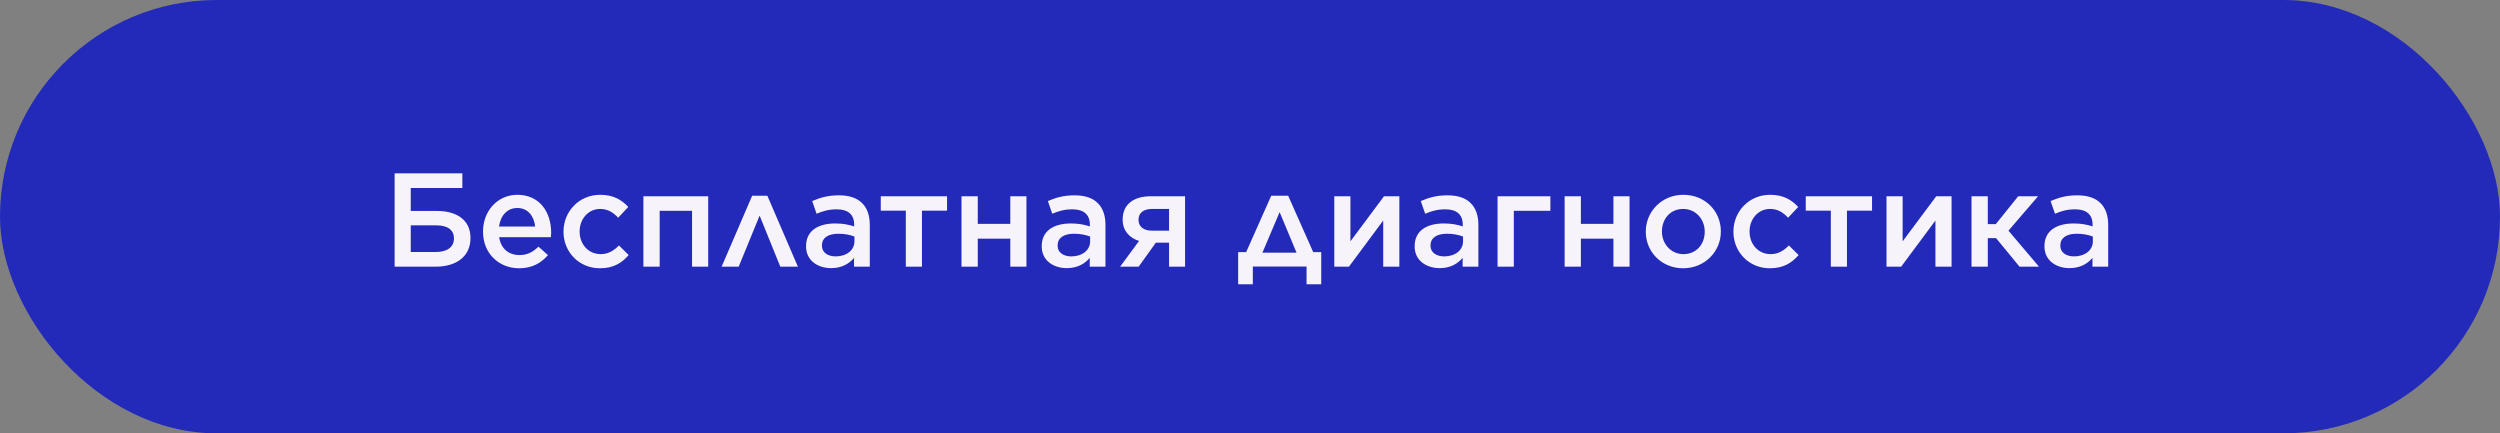
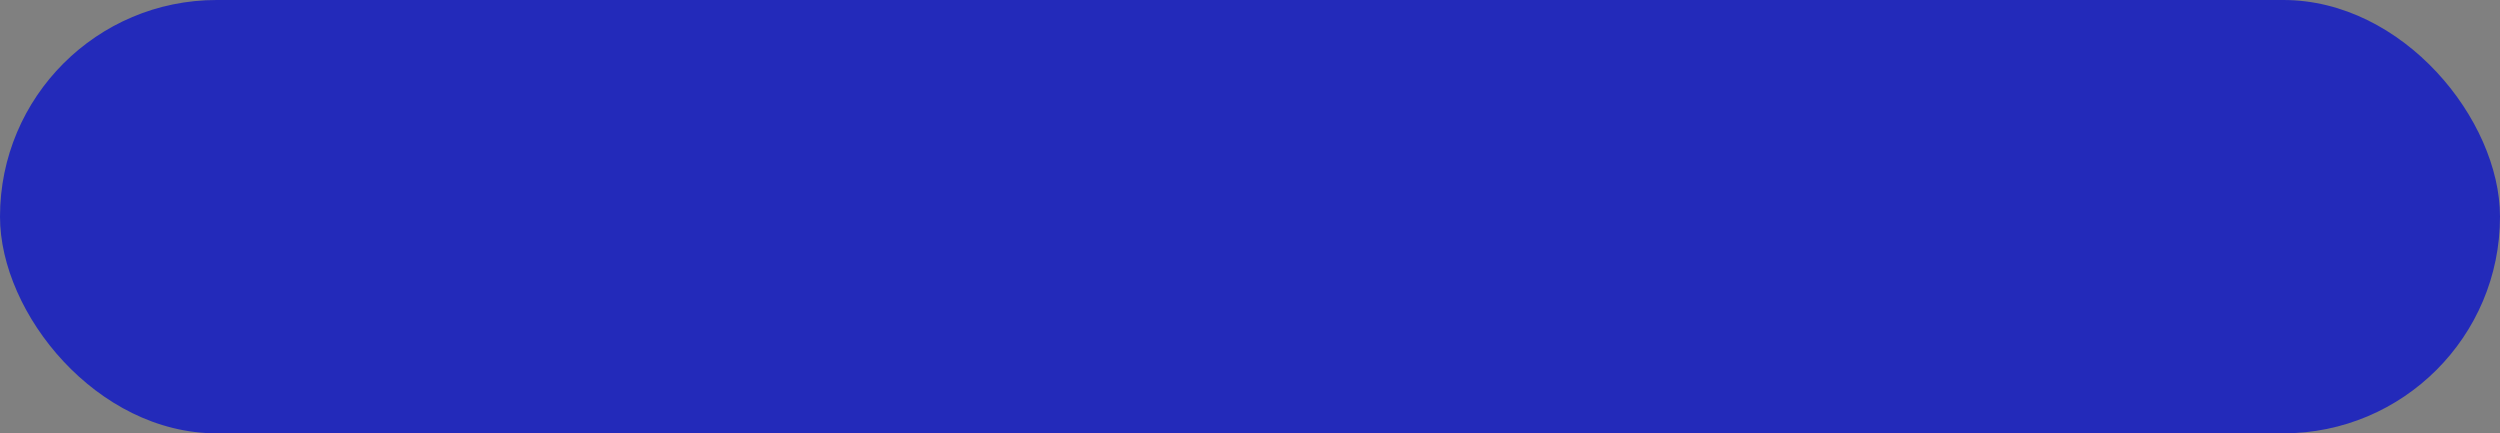
<svg xmlns="http://www.w3.org/2000/svg" width="300" height="52" viewBox="0 0 300 52" fill="none">
  <rect x="0" y="0" width="300" height="52" fill="#808080" stroke="none" />
  <rect width="300" height="52" rx="26" fill="#232ABA" />
-   <path d="M47.354 32H52.266C54.794 32 56.458 30.752 56.458 28.576V28.56C56.458 26.432 54.874 25.312 52.394 25.312H49.29V22.56H55.482V20.8H47.354V32ZM49.29 30.24V27.04H52.346C53.642 27.04 54.474 27.536 54.474 28.608V28.624C54.474 29.696 53.594 30.24 52.314 30.24H49.29ZM62.299 32.192C63.851 32.192 64.939 31.568 65.755 30.608L64.619 29.6C63.931 30.256 63.291 30.608 62.331 30.608C61.067 30.608 60.107 29.856 59.899 28.464H66.107C66.123 28.272 66.139 28.096 66.139 27.92C66.139 25.488 64.779 23.376 62.091 23.376C59.675 23.376 57.963 25.344 57.963 27.776V27.808C57.963 30.416 59.867 32.192 62.299 32.192ZM59.883 27.184C60.059 25.856 60.875 24.96 62.075 24.96C63.355 24.96 64.091 25.952 64.219 27.184H59.883ZM71.987 32.192C73.635 32.192 74.611 31.552 75.443 30.608L74.275 29.456C73.651 30.08 72.995 30.496 72.083 30.496C70.595 30.496 69.555 29.296 69.555 27.792V27.76C69.555 26.288 70.595 25.072 72.003 25.072C72.963 25.072 73.587 25.504 74.179 26.128L75.395 24.832C74.579 23.968 73.603 23.376 72.019 23.376C69.475 23.376 67.619 25.392 67.619 27.792V27.824C67.619 30.224 69.475 32.192 71.987 32.192ZM77.208 32H79.16V25.296H83.048V32H84.984V23.552H77.208V32ZM92.083 23.488H90.259L86.595 32H88.643L91.155 25.872L93.635 32H95.747L92.083 23.488ZM99.734 32.176C101.03 32.176 101.91 31.632 102.486 30.944V32H104.374V26.992C104.374 25.888 104.086 25.008 103.462 24.384C102.854 23.76 101.926 23.44 100.662 23.44C99.318 23.44 98.406 23.728 97.462 24.128L97.99 25.648C98.758 25.328 99.446 25.12 100.406 25.12C101.766 25.12 102.502 25.744 102.502 26.96V27.168C101.846 26.96 101.19 26.816 100.23 26.816C98.166 26.816 96.726 27.696 96.726 29.536V29.568C96.726 31.28 98.15 32.176 99.734 32.176ZM100.278 30.768C99.334 30.768 98.63 30.304 98.63 29.488V29.456C98.63 28.56 99.35 28.048 100.614 28.048C101.382 28.048 102.038 28.192 102.534 28.384V28.96C102.534 30.048 101.558 30.768 100.278 30.768ZM108.7 32H110.636V25.28H113.644V23.552H105.692V25.28H108.7V32ZM115.38 32H117.332V28.64H121.236V32H123.172V23.552H121.236V26.864H117.332V23.552H115.38V32ZM128.015 32.176C129.311 32.176 130.191 31.632 130.767 30.944V32H132.655V26.992C132.655 25.888 132.367 25.008 131.743 24.384C131.135 23.76 130.207 23.44 128.943 23.44C127.599 23.44 126.687 23.728 125.743 24.128L126.271 25.648C127.039 25.328 127.727 25.12 128.687 25.12C130.047 25.12 130.783 25.744 130.783 26.96V27.168C130.127 26.96 129.471 26.816 128.511 26.816C126.447 26.816 125.007 27.696 125.007 29.536V29.568C125.007 31.28 126.431 32.176 128.015 32.176ZM128.559 30.768C127.615 30.768 126.911 30.304 126.911 29.488V29.456C126.911 28.56 127.631 28.048 128.895 28.048C129.663 28.048 130.319 28.192 130.815 28.384V28.96C130.815 30.048 129.839 30.768 128.559 30.768ZM136.638 32L138.702 29.12H140.286V32H142.206V23.552H138.158C136.046 23.536 134.718 24.512 134.718 26.352V26.368C134.718 27.664 135.518 28.544 136.686 28.912L134.414 32H136.638ZM140.286 25.072V27.68H138.222C137.198 27.68 136.622 27.168 136.622 26.384V26.368C136.622 25.552 137.23 25.072 138.238 25.072H140.286ZM154.579 23.488H152.547L149.539 30.256H148.579V34.112H150.339V31.984H156.787V34.112H158.547V30.256H157.587L154.579 23.488ZM153.555 25.456L155.587 30.32H151.491L153.555 25.456ZM160.114 32H161.874L165.986 26.464V32H167.922V23.552H166.082L162.05 28.96V23.552H160.114V32ZM172.765 32.176C174.061 32.176 174.941 31.632 175.517 30.944V32H177.405V26.992C177.405 25.888 177.117 25.008 176.493 24.384C175.885 23.76 174.957 23.44 173.693 23.44C172.349 23.44 171.437 23.728 170.493 24.128L171.021 25.648C171.789 25.328 172.477 25.12 173.437 25.12C174.797 25.12 175.533 25.744 175.533 26.96V27.168C174.877 26.96 174.221 26.816 173.261 26.816C171.197 26.816 169.757 27.696 169.757 29.536V29.568C169.757 31.28 171.181 32.176 172.765 32.176ZM173.309 30.768C172.365 30.768 171.661 30.304 171.661 29.488V29.456C171.661 28.56 172.381 28.048 173.645 28.048C174.413 28.048 175.069 28.192 175.565 28.384V28.96C175.565 30.048 174.589 30.768 173.309 30.768ZM179.708 32H181.66V25.296H186.044V23.552H179.708V32ZM187.755 32H189.707V28.64H193.611V32H195.547V23.552H193.611V26.864H189.707V23.552H187.755V32ZM201.974 32.192C204.582 32.192 206.502 30.176 206.502 27.792V27.76C206.502 25.344 204.614 23.376 202.006 23.376C199.414 23.376 197.494 25.376 197.494 27.792V27.824C197.494 30.224 199.398 32.192 201.974 32.192ZM202.006 30.496C200.518 30.496 199.43 29.264 199.43 27.792V27.76C199.43 26.288 200.422 25.072 201.974 25.072C203.494 25.072 204.566 26.304 204.566 27.792V27.824C204.566 29.28 203.59 30.496 202.006 30.496ZM212.378 32.192C214.026 32.192 215.002 31.552 215.834 30.608L214.666 29.456C214.042 30.08 213.386 30.496 212.474 30.496C210.986 30.496 209.946 29.296 209.946 27.792V27.76C209.946 26.288 210.986 25.072 212.394 25.072C213.354 25.072 213.978 25.504 214.57 26.128L215.786 24.832C214.97 23.968 213.994 23.376 212.41 23.376C209.866 23.376 208.01 25.392 208.01 27.792V27.824C208.01 30.224 209.866 32.192 212.378 32.192ZM219.7 32H221.636V25.28H224.644V23.552H216.692V25.28H219.7V32ZM226.38 32H228.14L232.252 26.464V32H234.188V23.552H232.348L228.316 28.96V23.552H226.38V32ZM238.535 23.552H236.583V32H238.535V28.576H239.527L242.343 32H244.679L241.015 27.68L244.567 23.552H242.183L239.495 26.896H238.535V23.552ZM248.343 32.176C249.639 32.176 250.519 31.632 251.095 30.944V32H252.983V26.992C252.983 25.888 252.695 25.008 252.071 24.384C251.463 23.76 250.535 23.44 249.271 23.44C247.927 23.44 247.015 23.728 246.071 24.128L246.599 25.648C247.367 25.328 248.055 25.12 249.015 25.12C250.375 25.12 251.111 25.744 251.111 26.96V27.168C250.455 26.96 249.799 26.816 248.839 26.816C246.775 26.816 245.335 27.696 245.335 29.536V29.568C245.335 31.28 246.759 32.176 248.343 32.176ZM248.887 30.768C247.943 30.768 247.239 30.304 247.239 29.488V29.456C247.239 28.56 247.959 28.048 249.223 28.048C249.991 28.048 250.647 28.192 251.143 28.384V28.96C251.143 30.048 250.167 30.768 248.887 30.768Z" fill="#F6F3FA" />
</svg>